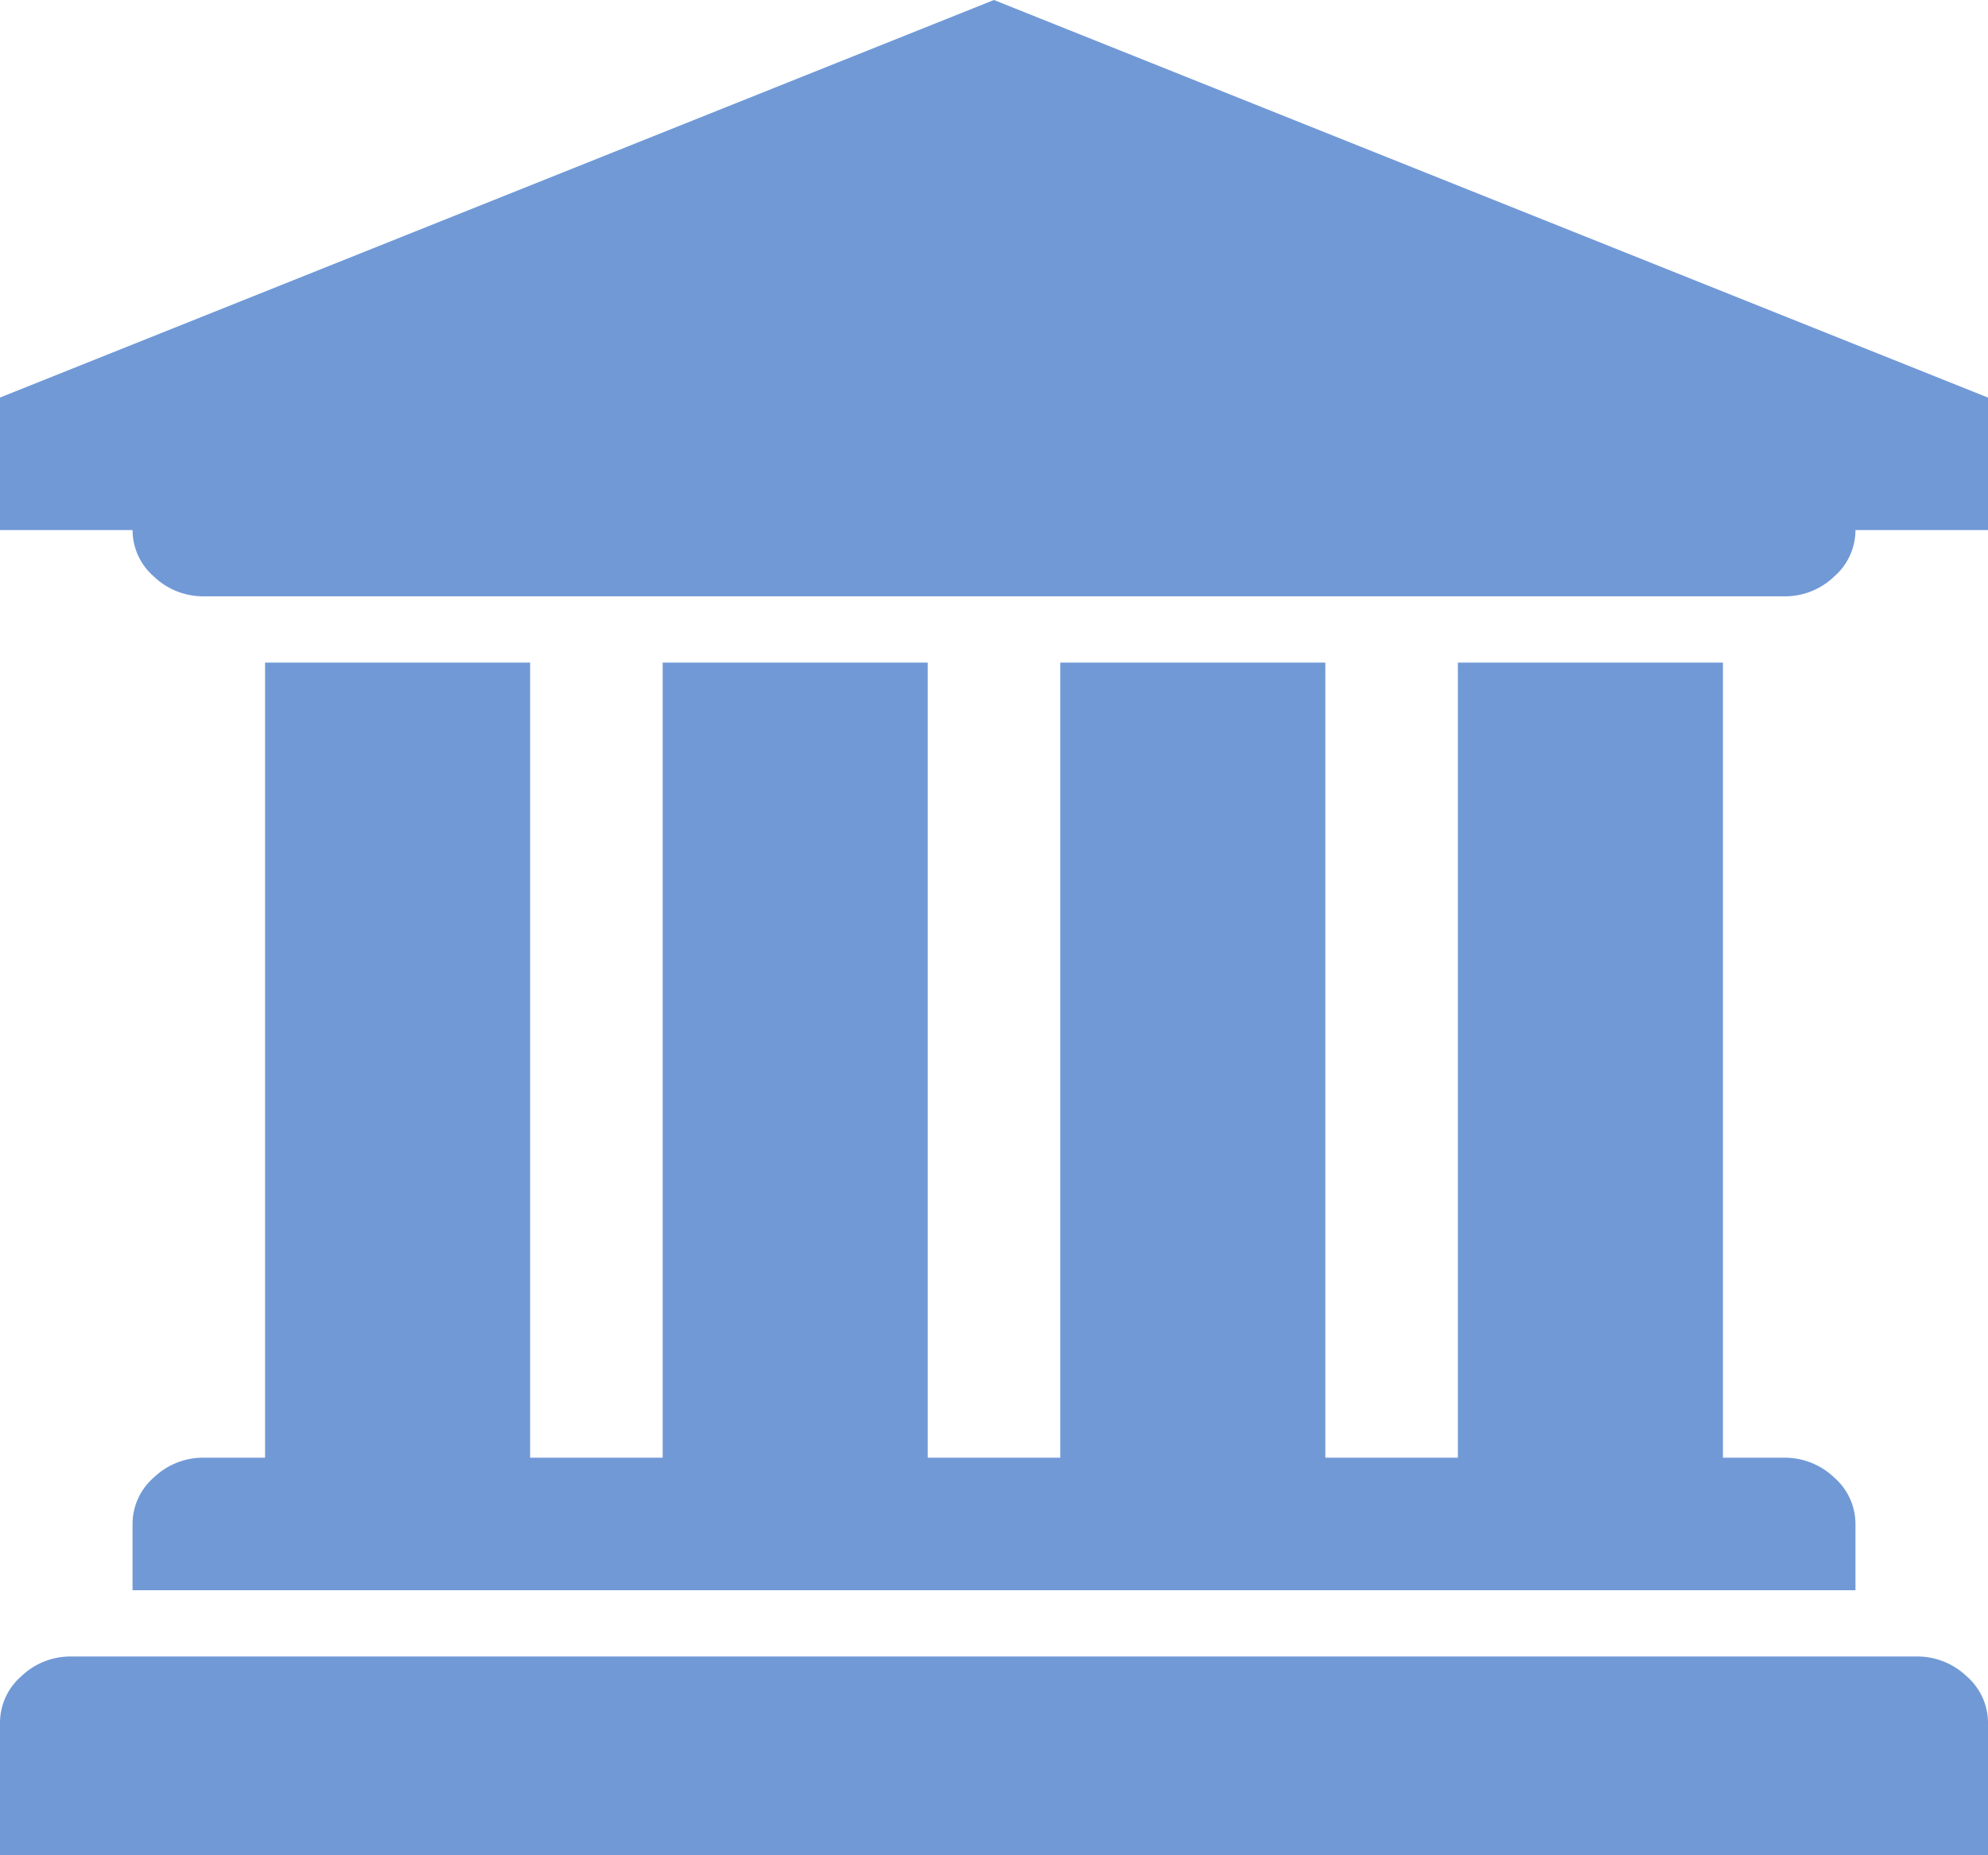
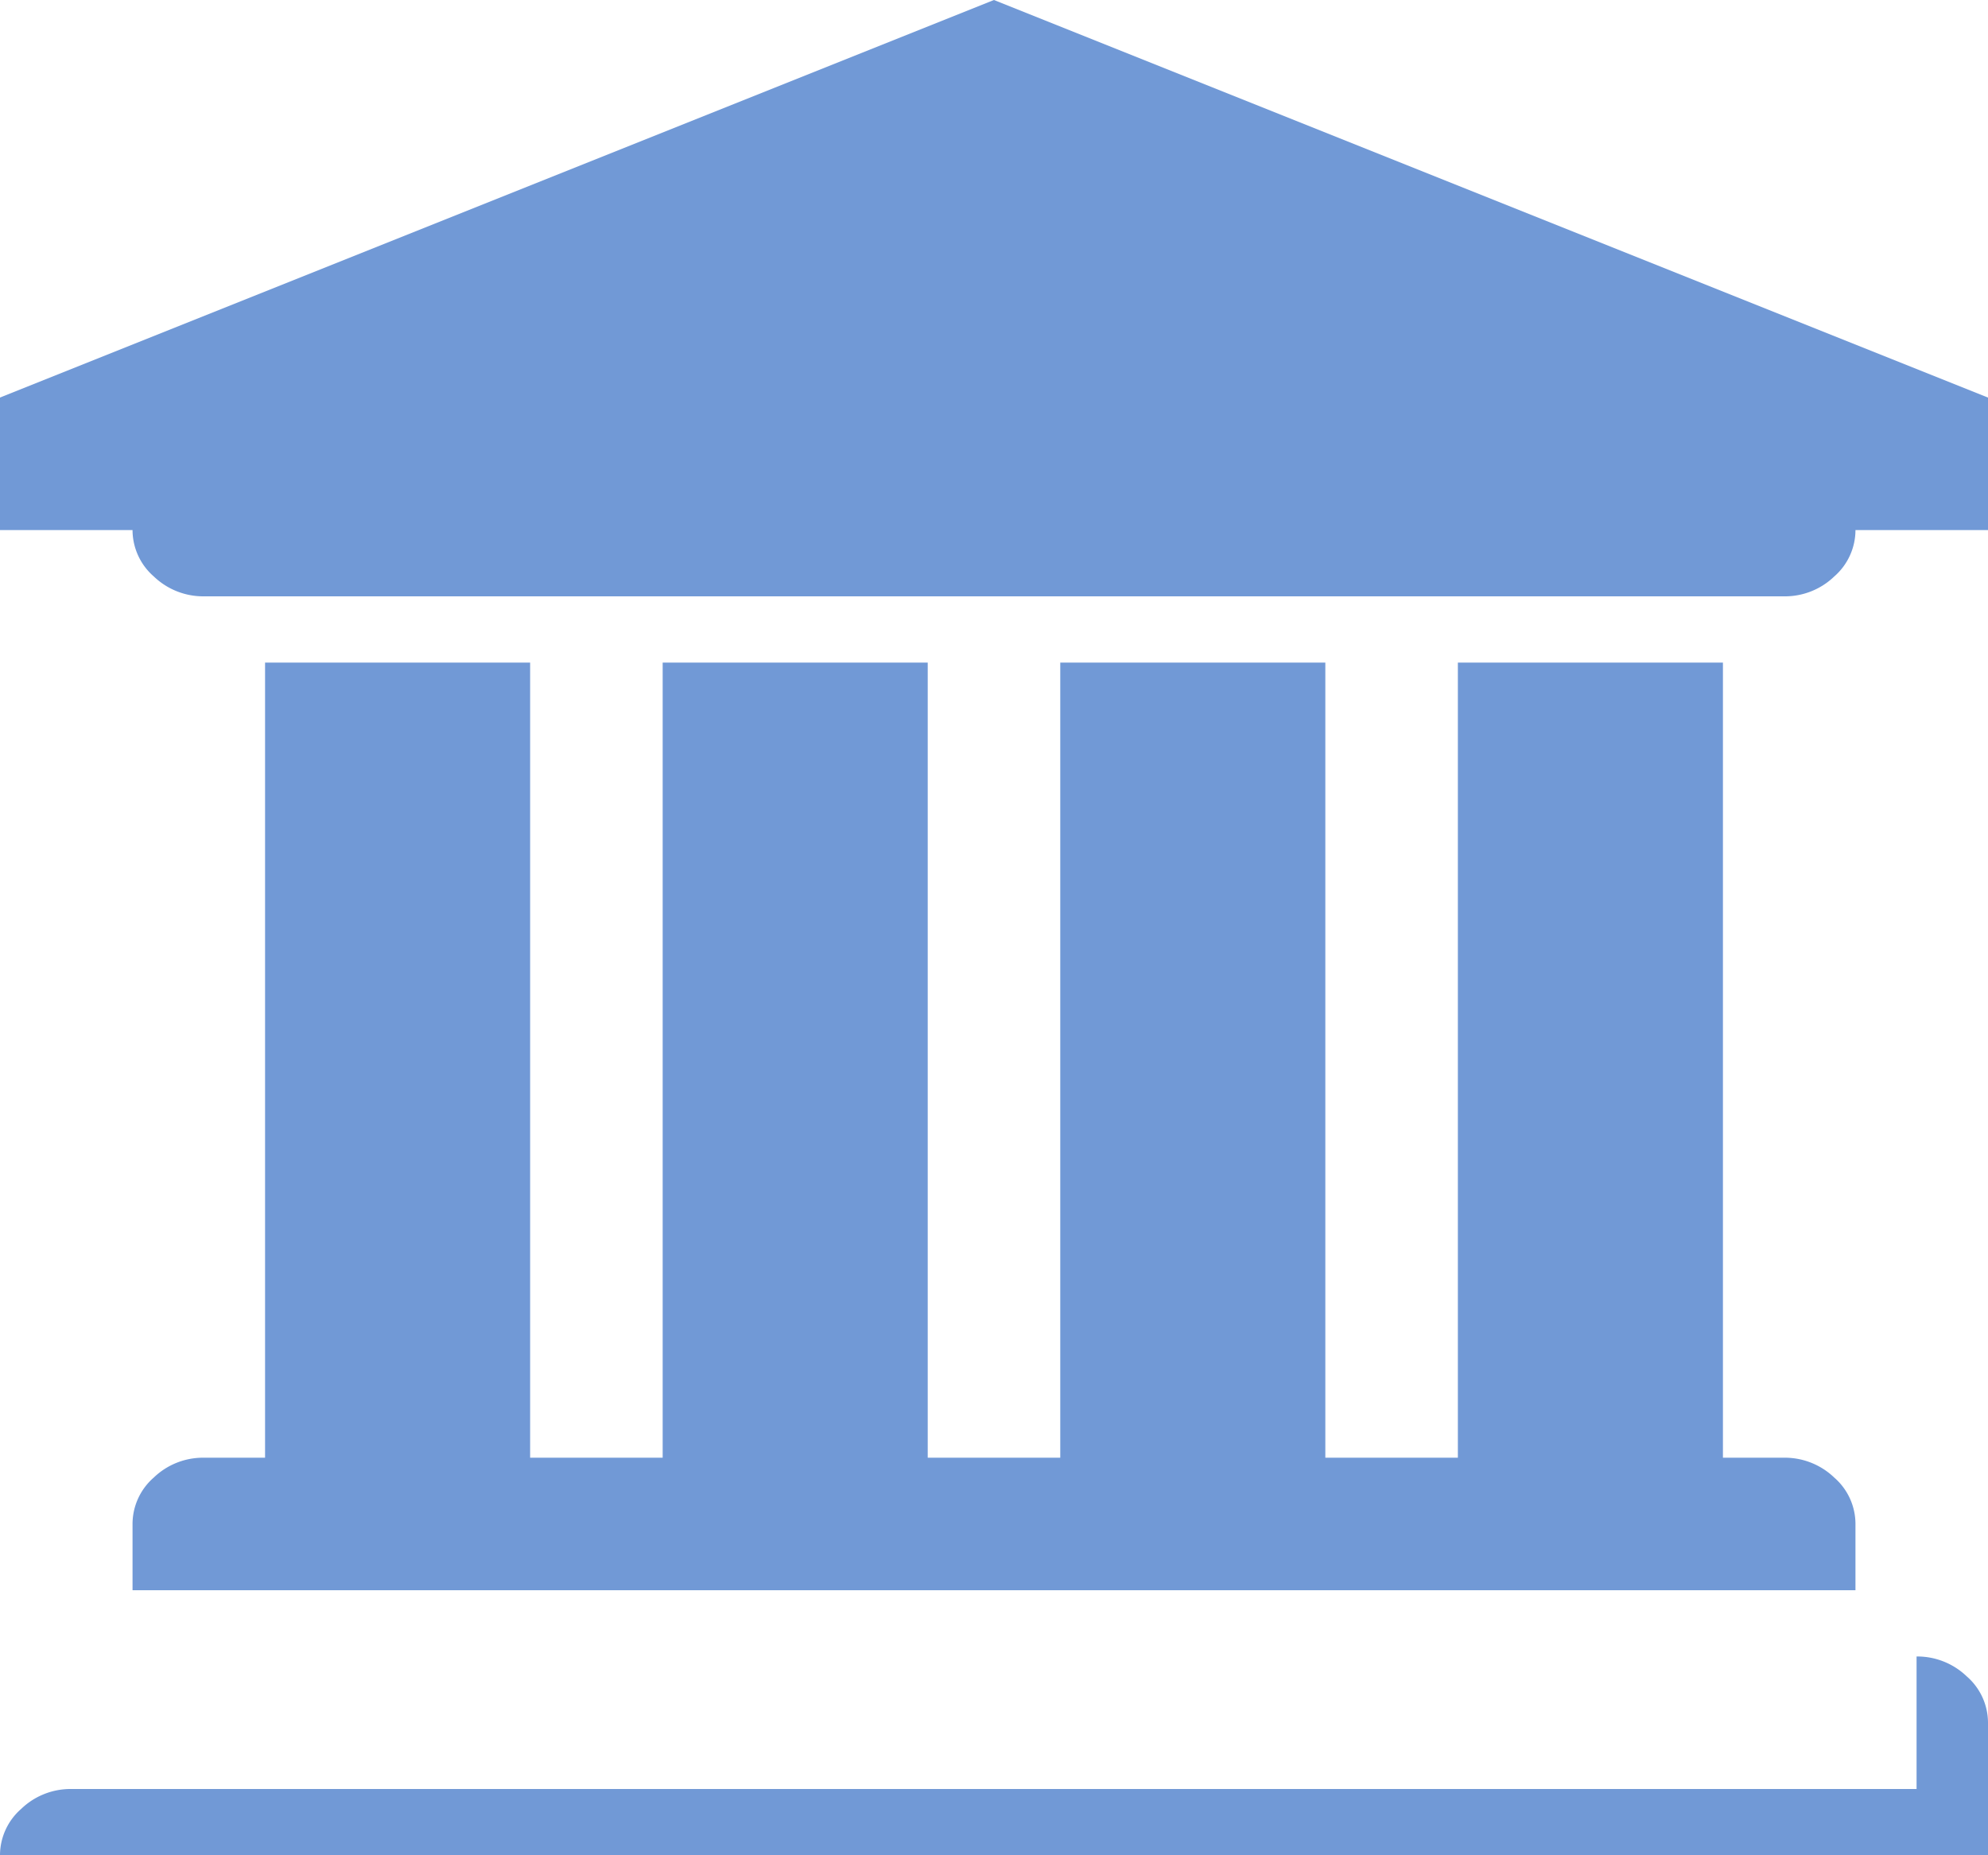
<svg xmlns="http://www.w3.org/2000/svg" width="30" height="28" viewBox="0 0 30 28">
-   <path id="bank_ico" d="M15,0,30,6V8H28a.93.93,0,0,1-.32.7,1.072,1.072,0,0,1-.757.3H3.078a1.077,1.077,0,0,1-.757-.3A.931.931,0,0,1,2,8H0V6ZM4,10H8V22h2V10h4V22h2V10h4V22h2V10h4V22h.922a1.077,1.077,0,0,1,.758.3A.928.928,0,0,1,28,23v1H2V23a.93.93,0,0,1,.32-.7,1.072,1.072,0,0,1,.757-.3H4V10ZM28.922,25a1.077,1.077,0,0,1,.757.3A.928.928,0,0,1,30,26v2H0V26a.93.93,0,0,1,.32-.7,1.072,1.072,0,0,1,.757-.3H28.922Z" fill="#7199d6" />
+   <path id="bank_ico" d="M15,0,30,6V8H28a.93.93,0,0,1-.32.7,1.072,1.072,0,0,1-.757.3H3.078a1.077,1.077,0,0,1-.757-.3A.931.931,0,0,1,2,8H0V6ZM4,10H8V22h2V10h4V22h2V10h4V22h2V10h4V22h.922a1.077,1.077,0,0,1,.758.3A.928.928,0,0,1,28,23v1H2V23a.93.93,0,0,1,.32-.7,1.072,1.072,0,0,1,.757-.3H4V10ZM28.922,25a1.077,1.077,0,0,1,.757.3A.928.928,0,0,1,30,26v2H0a.93.93,0,0,1,.32-.7,1.072,1.072,0,0,1,.757-.3H28.922Z" fill="#7199d6" />
</svg>